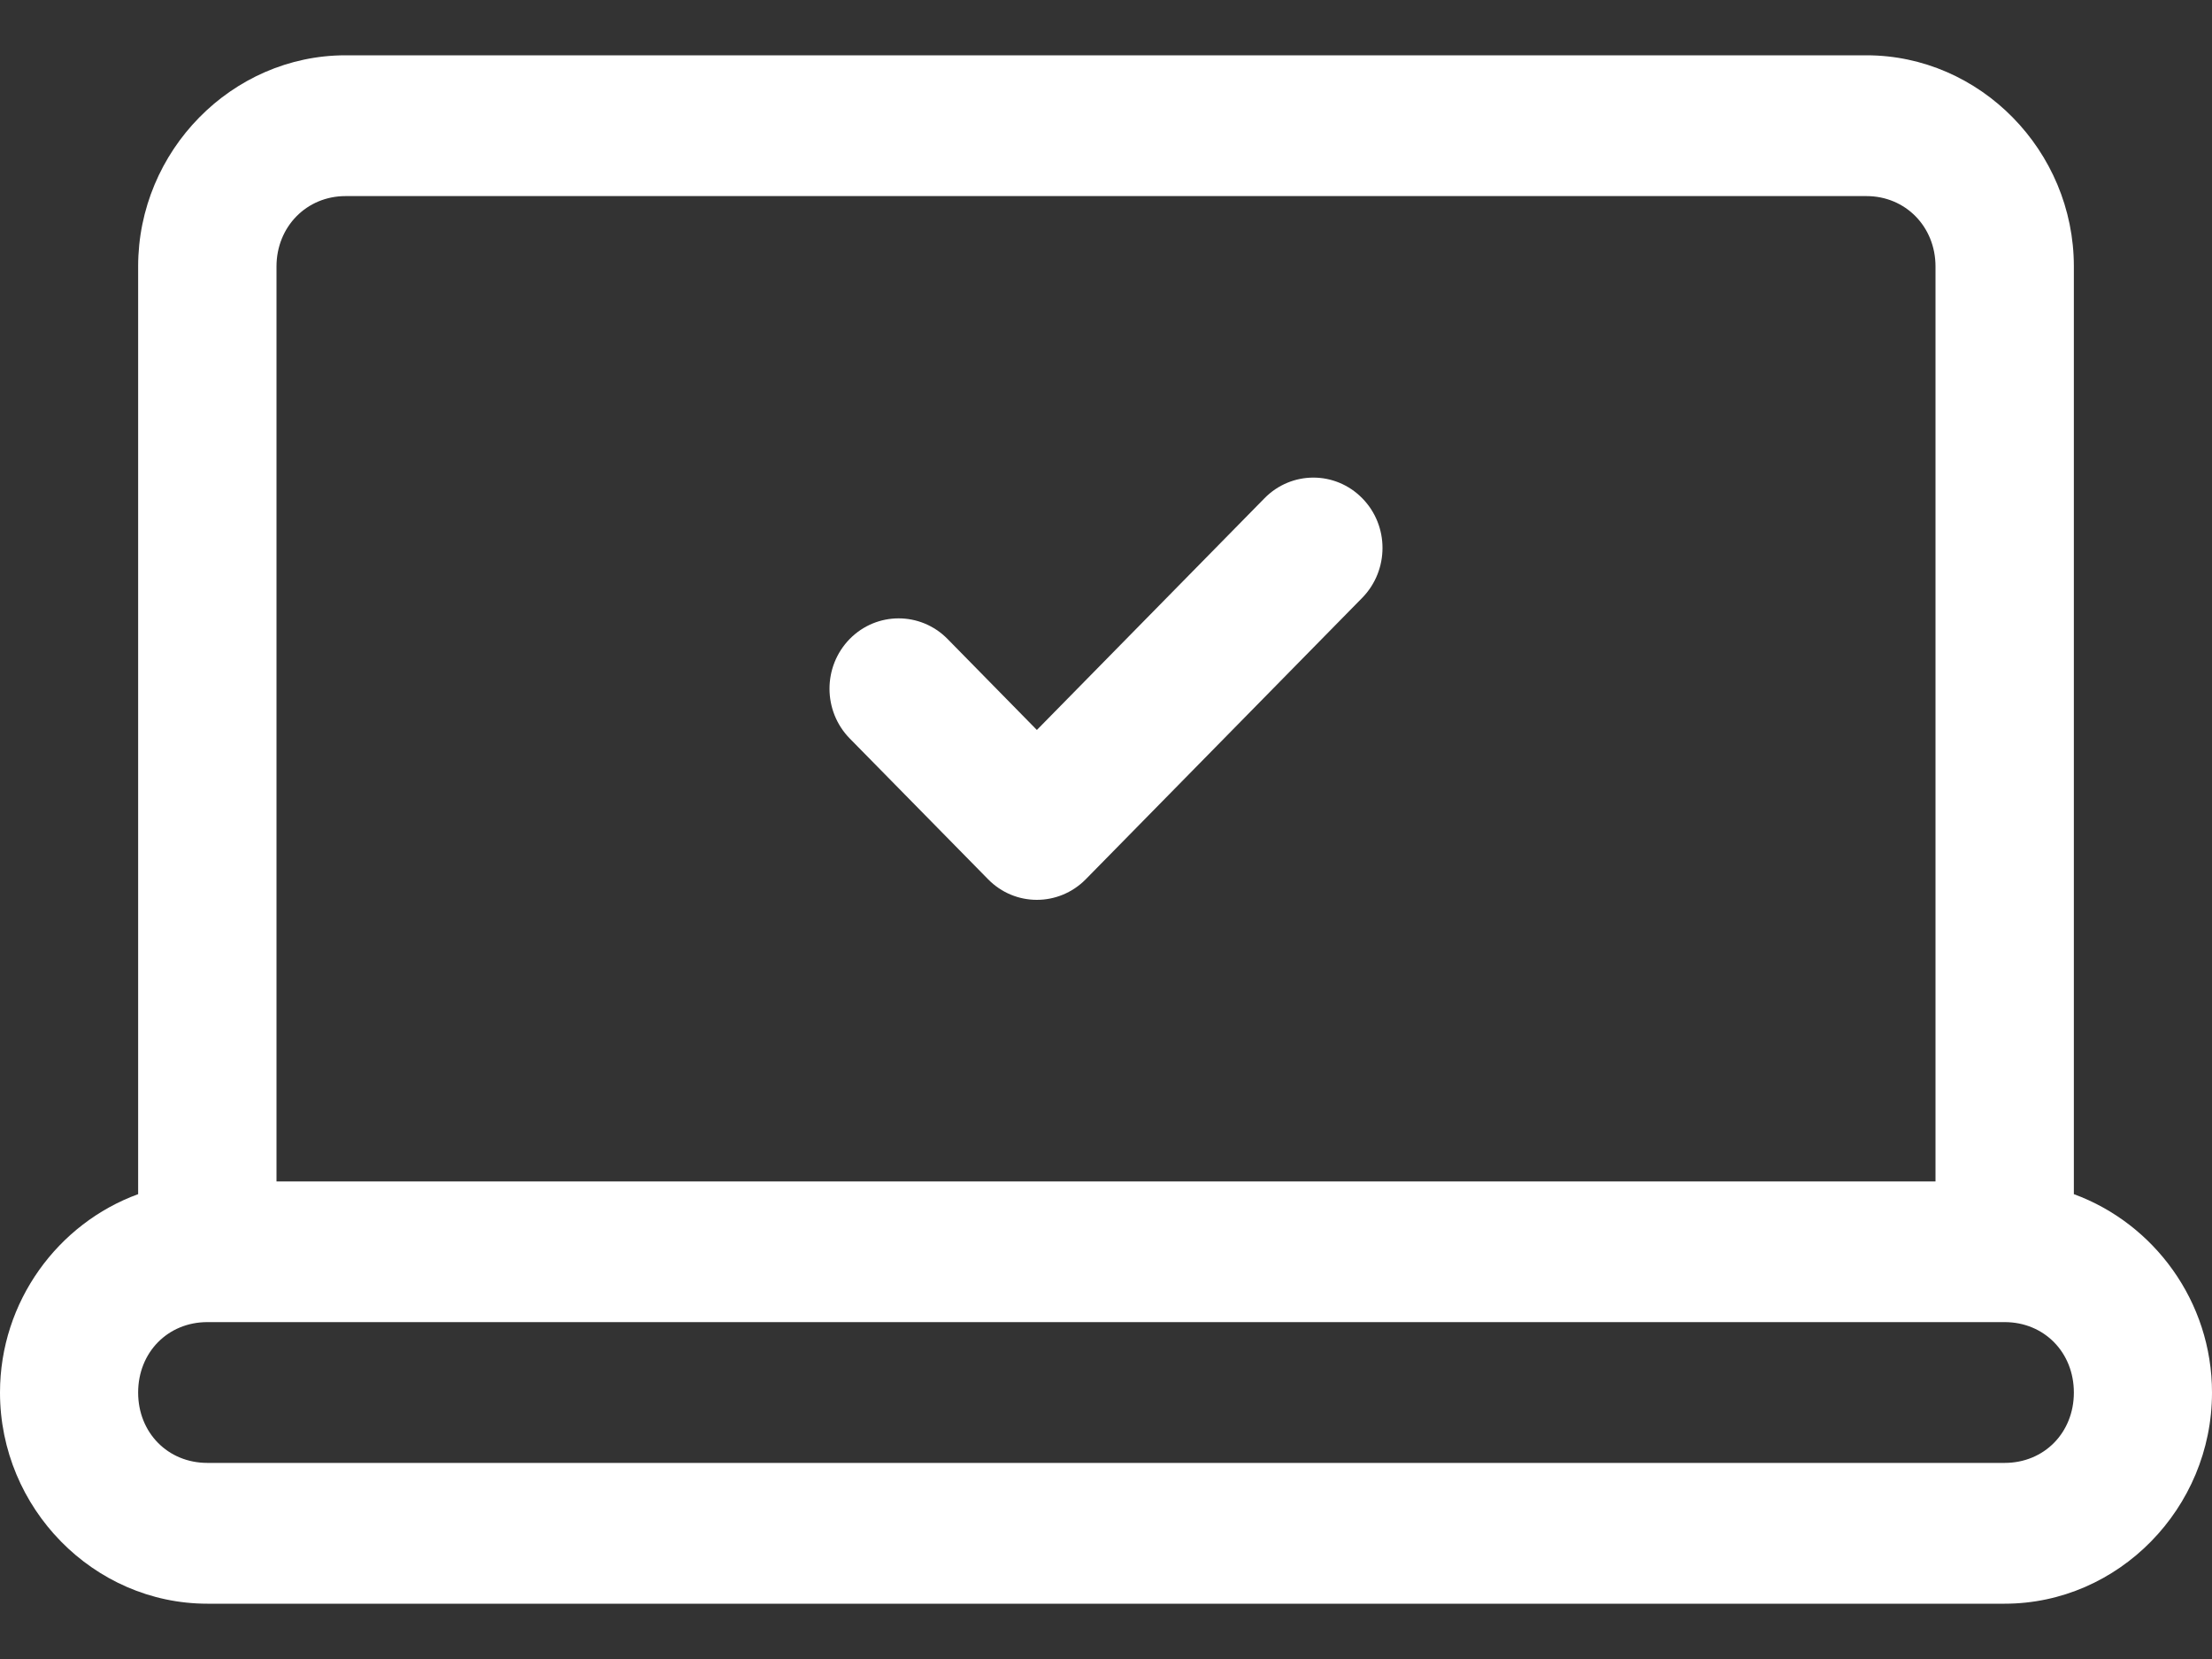
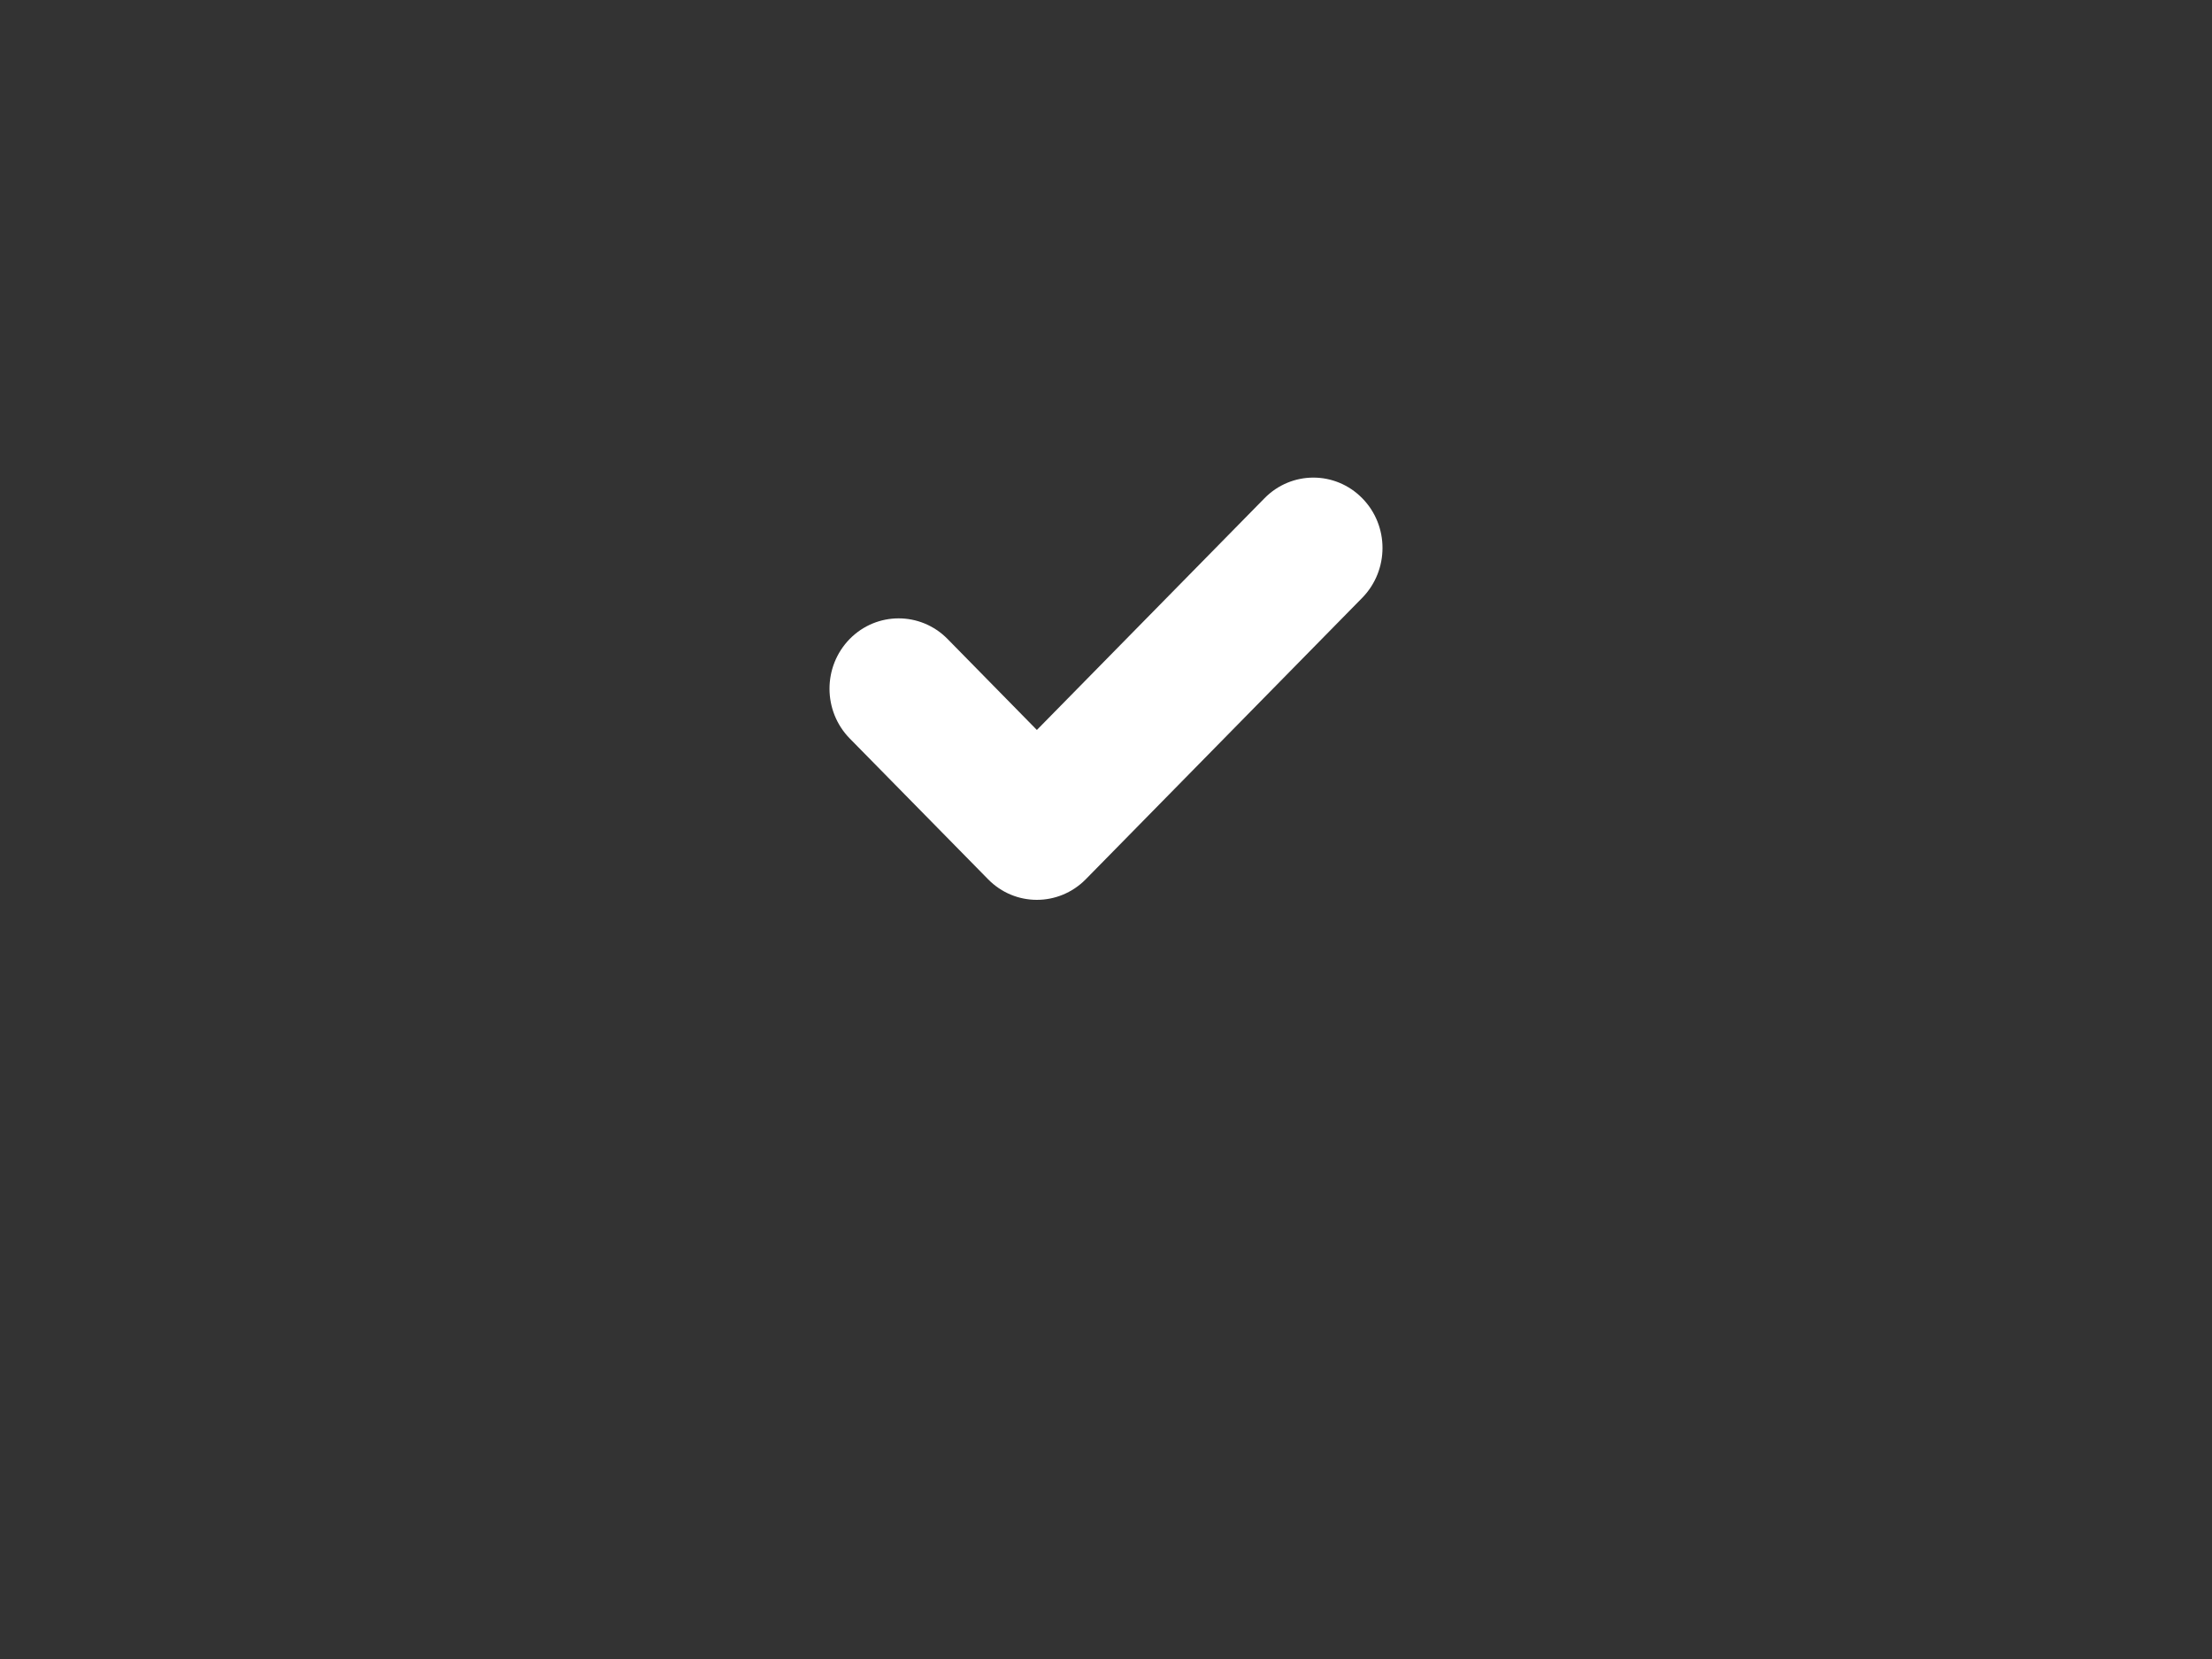
<svg xmlns="http://www.w3.org/2000/svg" width="20" height="15" viewBox="0 0 20 15" fill="none">
  <rect x="0" y="0" width="20" height="15" fill="#333333" stroke="none" />
-   <path d="M3.124 0.5C2.097 0.5 1.249 1.363 1.249 2.409V10.797C0.525 11.061 0 11.767 0 12.591C0 13.637 0.846 14.5 1.875 14.5H18.125C19.154 14.5 20 13.637 20 12.591C20 11.767 19.475 11.062 18.751 10.797V2.409C18.751 1.363 17.903 0.5 16.876 0.5H3.124ZM3.124 1.773H16.876C17.229 1.773 17.5 2.05 17.5 2.409V10.682H2.5V2.409C2.5 2.05 2.772 1.773 3.124 1.773ZM1.875 11.954H18.125C18.482 11.954 18.751 12.227 18.751 12.591C18.751 12.954 18.482 13.227 18.125 13.227H1.875C1.518 13.227 1.249 12.954 1.249 12.591C1.249 12.227 1.518 11.954 1.875 11.954Z" fill="white" />
  <path d="M11.433 4.505L9.375 6.6L8.567 5.777C8.323 5.529 7.927 5.529 7.683 5.777C7.439 6.026 7.439 6.428 7.683 6.677L8.934 7.95C9.177 8.198 9.572 8.198 9.817 7.95L12.317 5.405C12.561 5.155 12.561 4.753 12.317 4.505C12.073 4.256 11.677 4.256 11.433 4.505Z" fill="white" />
</svg>